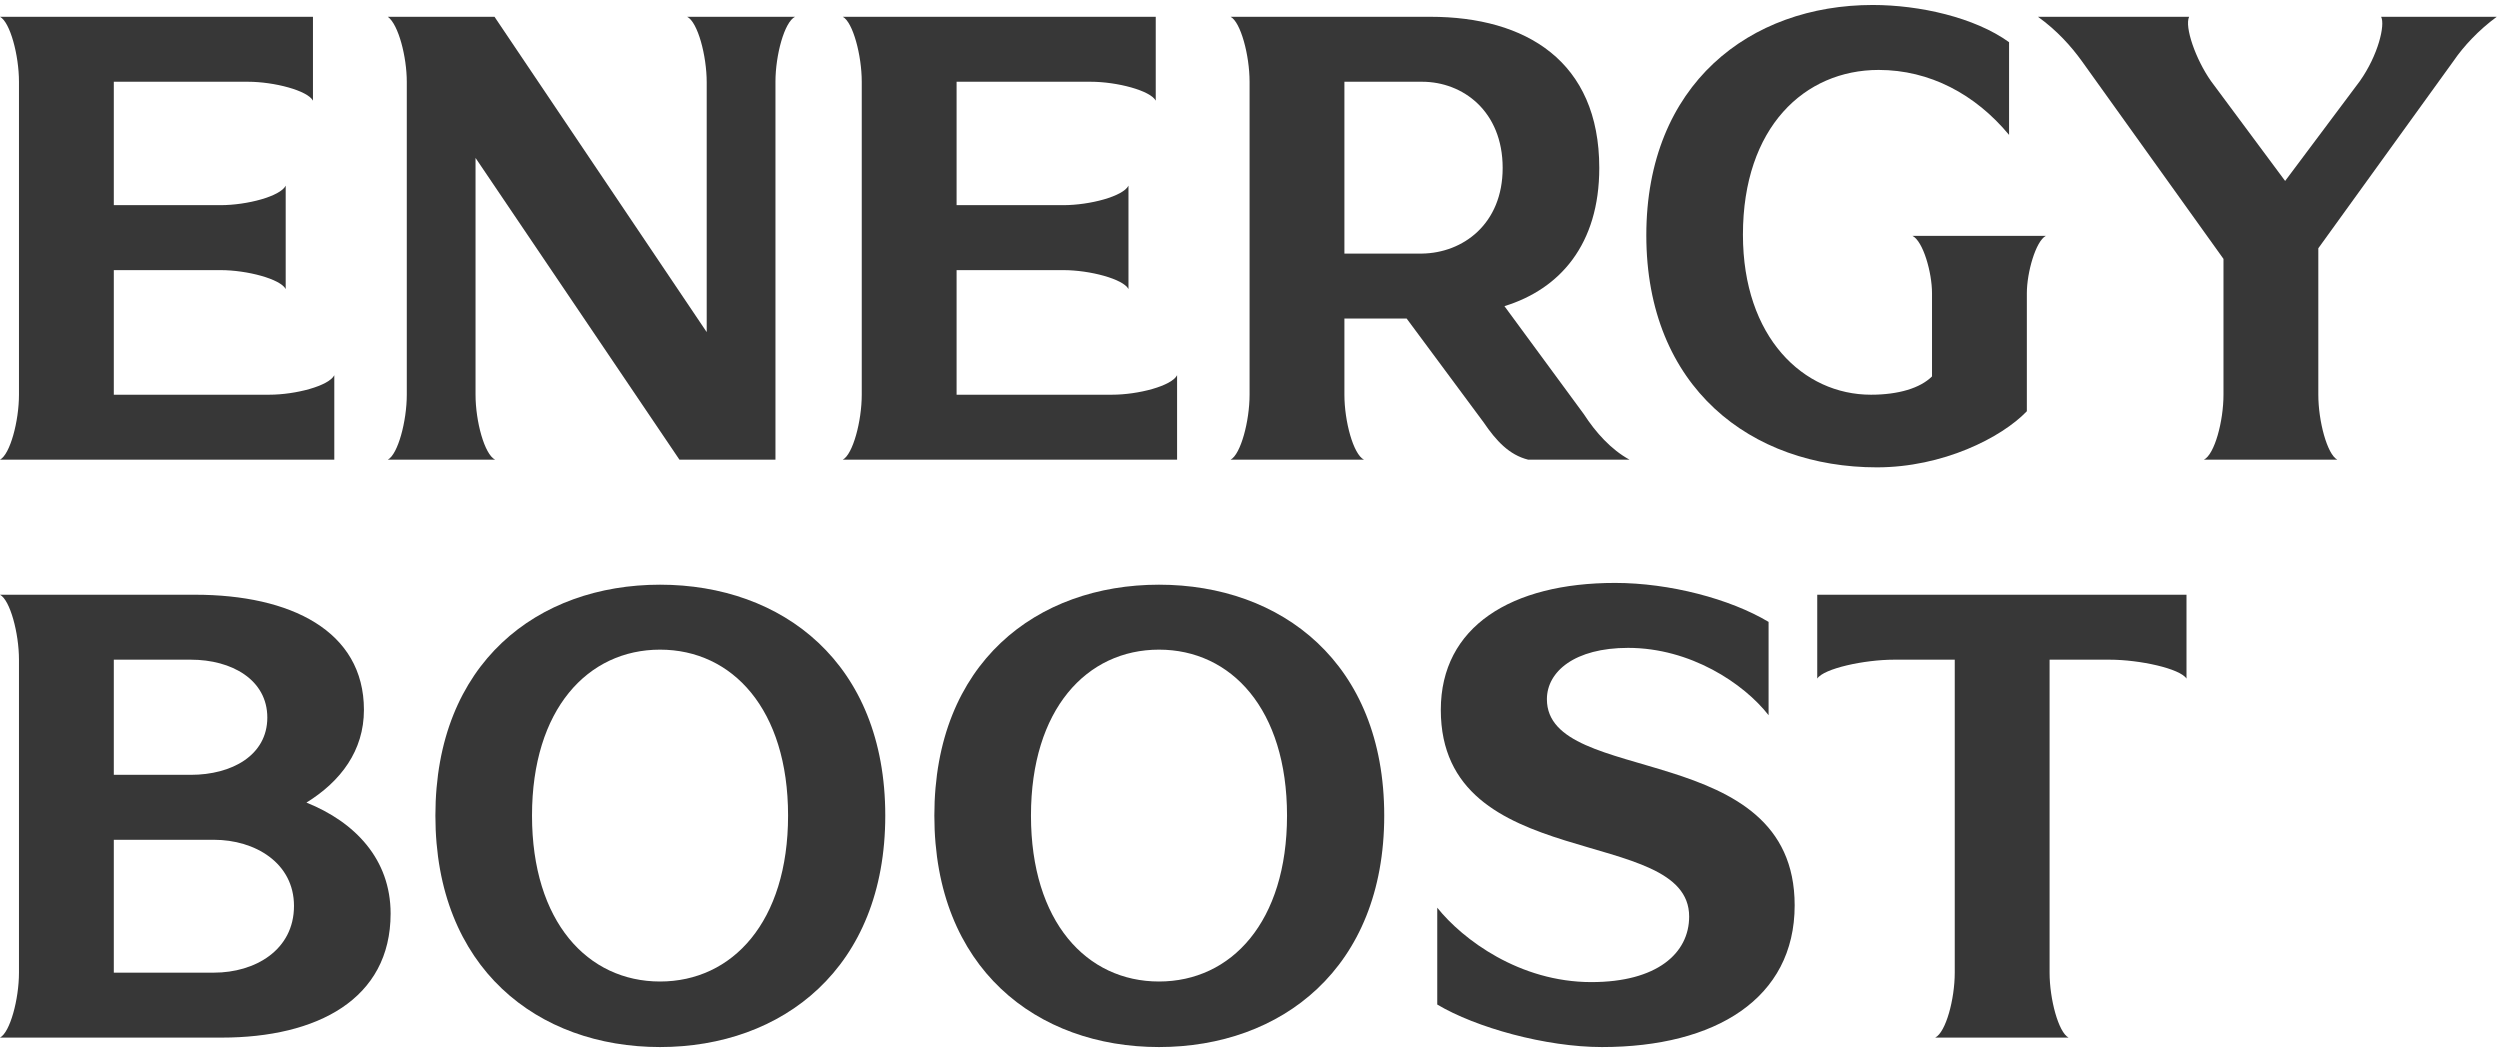
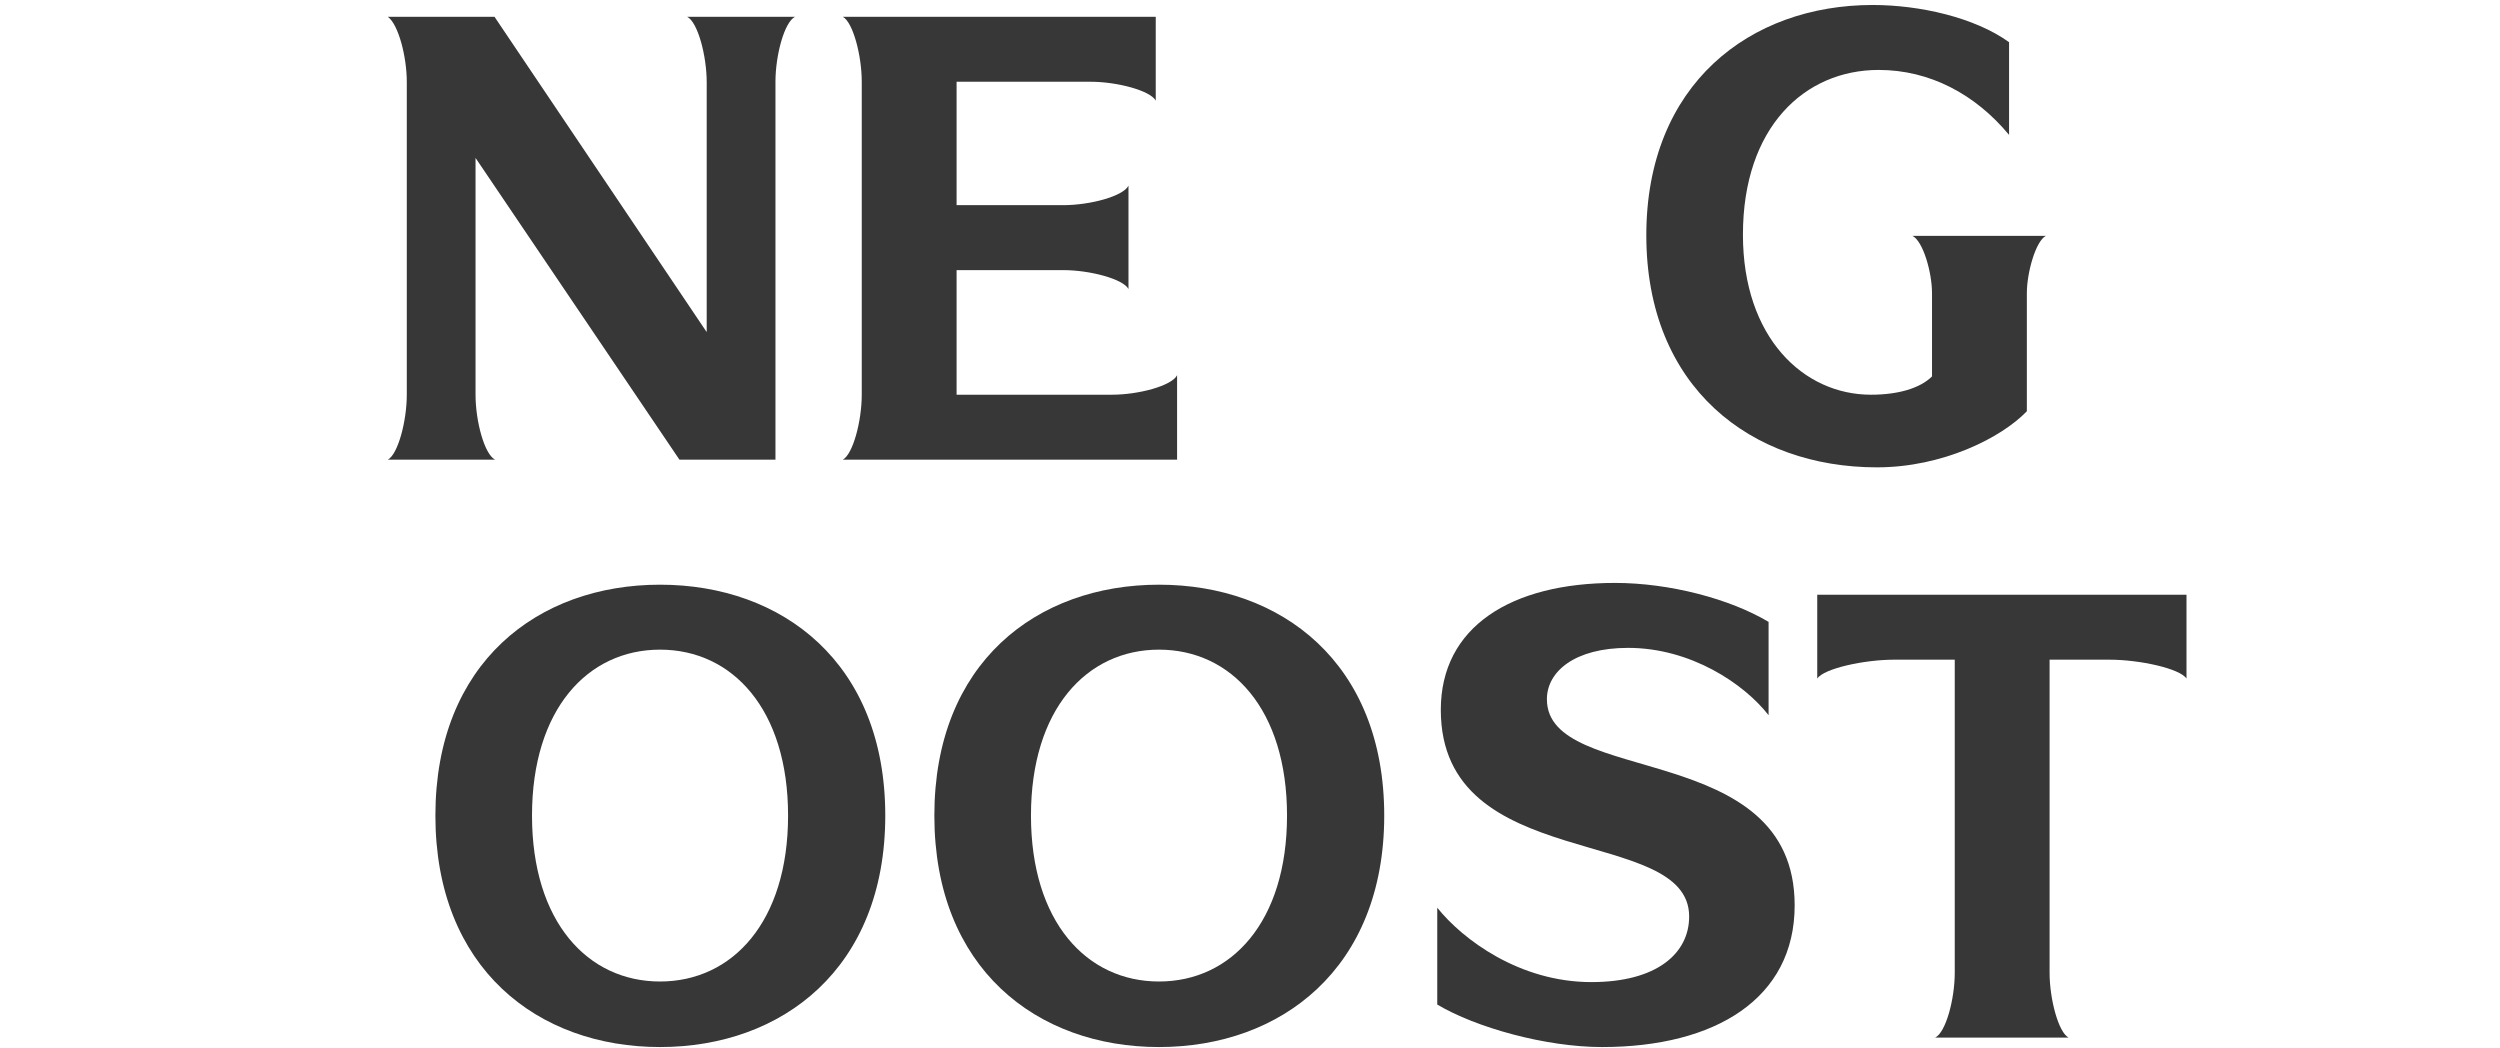
<svg xmlns="http://www.w3.org/2000/svg" width="439" height="184" viewBox="0 0 439 184" fill="none">
-   <path d="M54.956 17.673C54.019 15.91 48.19 14.355 43.507 14.355H19.984V36.026H38.719C43.403 36.026 49.231 34.471 50.168 32.605V50.751C49.231 48.988 43.403 47.433 38.719 47.433H19.984V69.312H47.254C51.937 69.312 57.766 67.756 58.703 65.89V80.718H0C1.769 79.784 3.331 73.978 3.331 69.312V14.355C3.331 9.689 1.769 3.882 0 2.949H54.956V17.673Z" fill="#373737" />
  <path d="M139.606 2.949C137.733 3.882 136.171 9.689 136.171 14.355V80.718H119.31L83.505 27.731V69.312C83.505 73.978 85.067 79.784 86.94 80.718H68.101C69.871 79.784 71.432 73.978 71.432 69.312V14.355C71.432 10 69.975 4.297 68.101 2.949H86.836L124.098 58.32V14.459C124.098 9.792 122.536 3.882 120.663 2.949H139.606Z" fill="#373737" />
  <path d="M202.949 17.673C202.012 15.91 196.183 14.355 191.499 14.355H167.977V36.026H186.712C191.395 36.026 197.224 34.471 198.161 32.605V50.751C197.224 48.988 191.395 47.433 186.712 47.433H167.977V69.312H195.246C199.93 69.312 205.759 67.756 206.696 65.89V80.718H147.993C149.762 79.784 151.323 73.978 151.323 69.312V14.355C151.323 9.689 149.762 3.882 147.993 2.949H202.949V17.673Z" fill="#373737" />
-   <path d="M251.17 2.949C267.927 2.949 280.833 10.726 280.833 29.494C280.833 42.87 273.964 50.751 264.18 53.758L278.127 72.733C280.209 75.948 282.915 78.955 286.142 80.718H268.344C265.013 79.888 262.723 77.4 260.537 74.185L247.007 55.935H236.078V69.312C236.078 73.978 237.639 79.784 239.513 80.718H216.094C217.863 79.784 219.425 73.978 219.425 69.312V14.355C219.425 9.689 217.863 3.882 216.094 2.949H251.17ZM236.078 44.529H249.713C256.894 44.425 263.868 39.345 263.868 29.494C263.868 19.54 256.894 14.355 249.713 14.355H236.078V44.529Z" fill="#373737" />
  <path d="M352.792 23.687C346.859 16.532 338.845 12.281 329.894 12.281C316.884 12.281 306.059 22.339 306.059 41.211C306.059 59.253 316.675 69.312 328.541 69.312C333.329 69.312 337.18 68.171 339.261 66.097V51.477C339.261 47.847 337.7 42.352 335.827 41.419H359.245C357.476 42.352 355.915 47.847 355.915 51.477V72.215C351.439 76.881 341.135 82.066 329.582 82.066C307.516 82.066 289.093 68.067 289.093 41.315C289.093 14.77 307.308 0.875 328.853 0.875C337.076 0.875 346.755 3.053 352.792 7.408V23.687Z" fill="#373737" />
-   <path d="M387.009 80.718C388.883 79.784 390.444 73.978 390.444 69.312V45.462L365.568 10.726C363.695 8.133 361.197 5.334 357.866 2.949H384.407C383.575 4.712 385.552 10.415 388.258 14.251L401.269 31.775L414.383 14.251C417.61 9.689 418.859 4.401 418.13 2.949H438.426C435.2 5.334 432.598 8.133 430.828 10.726L407.097 43.596V69.312C407.097 73.978 408.659 79.784 410.428 80.718H387.009Z" fill="#373737" />
-   <path d="M34.243 104.434C51.001 104.434 63.907 110.76 63.907 124.654C63.907 131.809 59.848 137.201 53.811 140.934C62.346 144.356 68.591 150.888 68.591 160.428C68.591 175.463 55.684 182.203 38.927 182.203H0C1.769 181.27 3.331 175.463 3.331 170.797V115.84C3.331 111.174 1.769 105.368 0 104.434H34.243ZM19.984 170.797H37.574C44.756 170.797 51.625 166.857 51.625 159.08C51.625 151.51 44.756 147.466 37.574 147.466H19.984V170.797ZM19.984 136.06H33.515C40.696 136.06 46.941 132.639 46.941 126.002C46.941 119.366 40.696 115.84 33.515 115.84H19.984V136.06Z" fill="#373737" />
  <path d="M115.903 102.672C137.344 102.672 155.454 116.359 155.454 143.215C155.454 170.071 137.344 183.862 115.903 183.862C94.462 183.862 76.455 170.071 76.455 143.215C76.455 116.359 94.462 102.672 115.903 102.672ZM93.421 143.215C93.421 161.88 103.205 172.352 115.903 172.352C128.601 172.352 138.385 161.88 138.385 143.215C138.385 124.551 128.601 114.078 115.903 114.078C103.205 114.078 93.421 124.551 93.421 143.215Z" fill="#373737" />
  <path d="M203.519 102.672C224.96 102.672 243.071 116.359 243.071 143.215C243.071 170.071 224.96 183.862 203.519 183.862C182.078 183.862 164.072 170.071 164.072 143.215C164.072 116.359 182.078 102.672 203.519 102.672ZM181.038 143.215C181.038 161.88 190.821 172.352 203.519 172.352C216.218 172.352 226.001 161.88 226.001 143.215C226.001 124.551 216.218 114.078 203.519 114.078C190.821 114.078 181.038 124.551 181.038 143.215Z" fill="#373737" />
  <path d="M281.316 183.862C271.428 183.862 259.146 180.44 252.381 176.396V159.391C256.856 164.99 266.848 172.456 279.442 172.456C290.995 172.456 296.616 167.375 296.616 160.946C296.616 144.667 253.005 153.688 253.005 124.654C253.005 110.034 265.391 102.361 283.606 102.361C293.181 102.361 303.798 105.16 310.563 109.204V125.587C306.191 119.988 296.824 113.767 285.895 113.767C276.528 113.767 271.636 117.914 271.636 122.788C271.636 138.238 315.143 129.631 315.143 158.976C315.143 175.36 301.195 183.862 281.316 183.862Z" fill="#373737" />
  <path d="M383.95 119.159C382.805 117.396 375.728 115.84 370.42 115.84H359.907V170.797C359.907 175.463 361.468 181.27 363.238 182.203H339.819C341.693 181.27 343.254 175.463 343.254 170.797V115.84H332.637C327.329 115.84 320.252 117.396 319.107 119.159V104.434H383.95V119.159Z" fill="#373737" />
</svg>